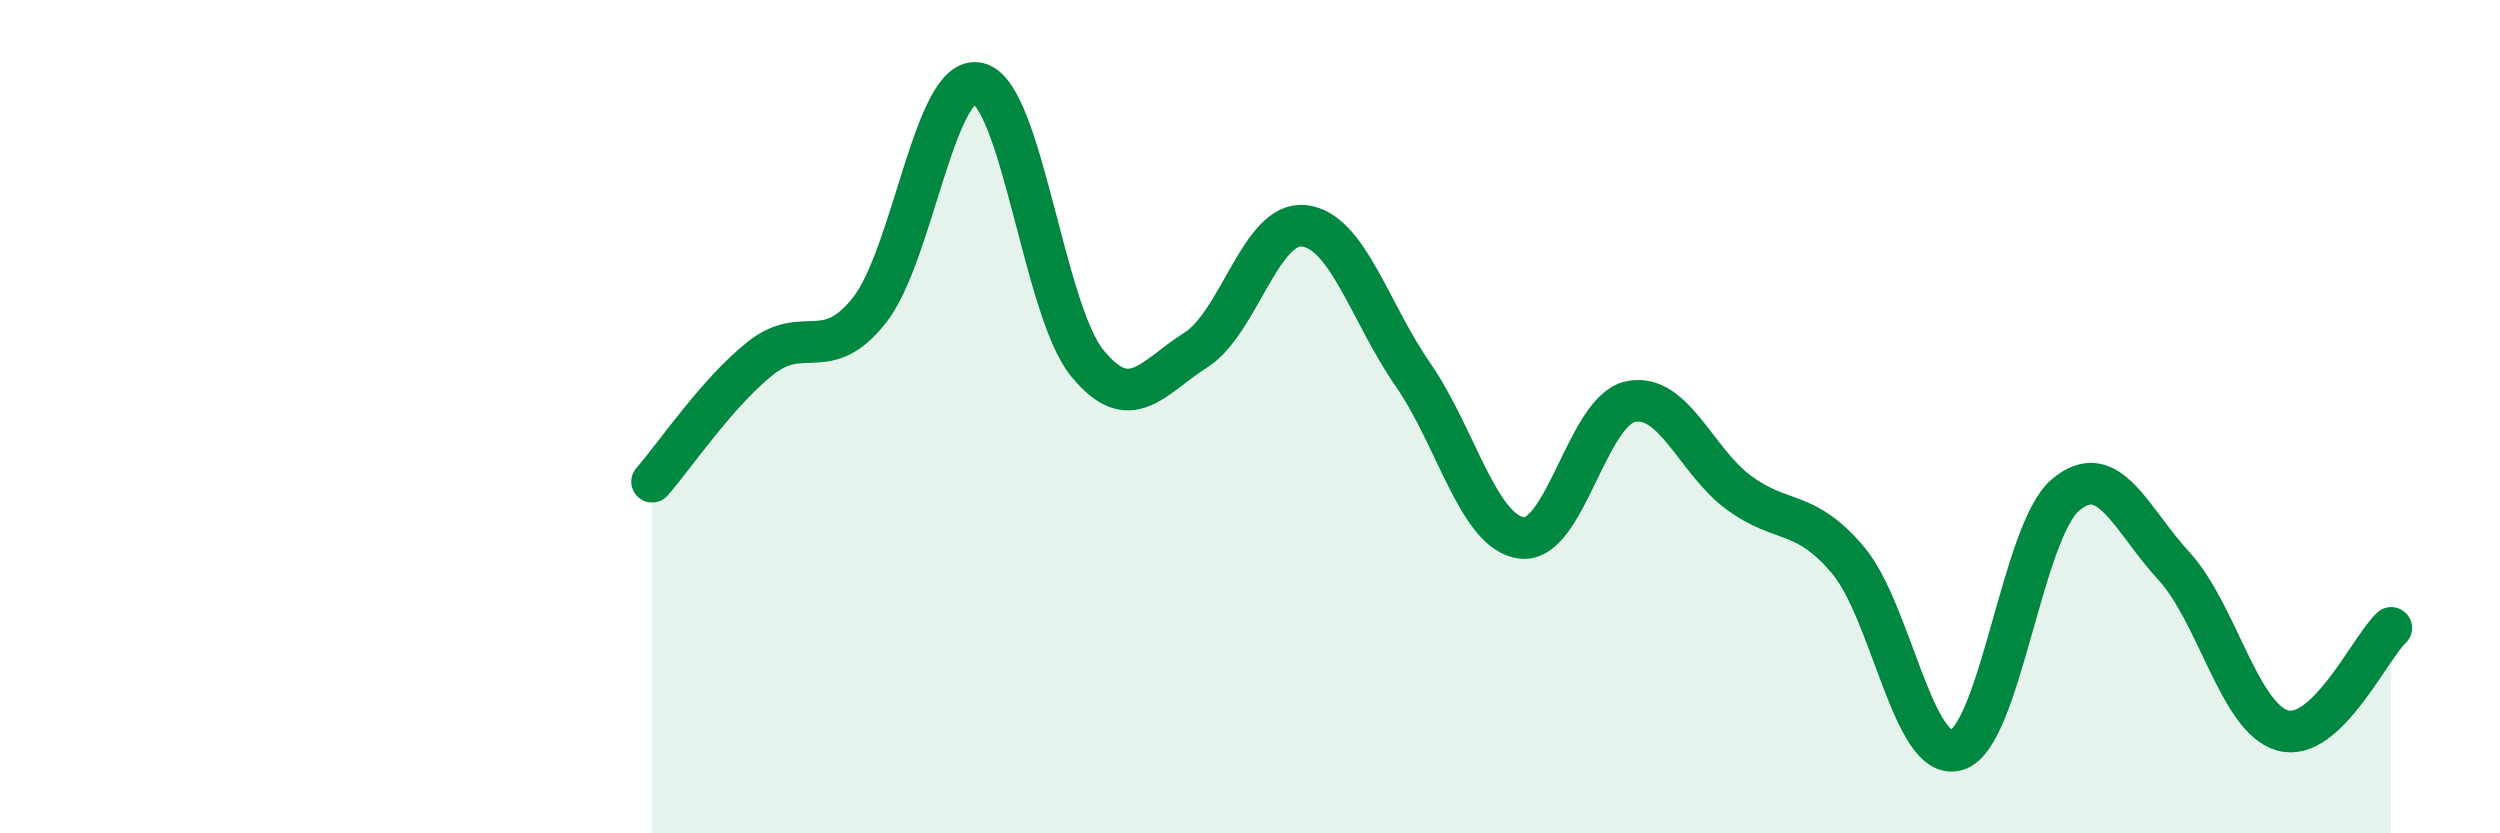
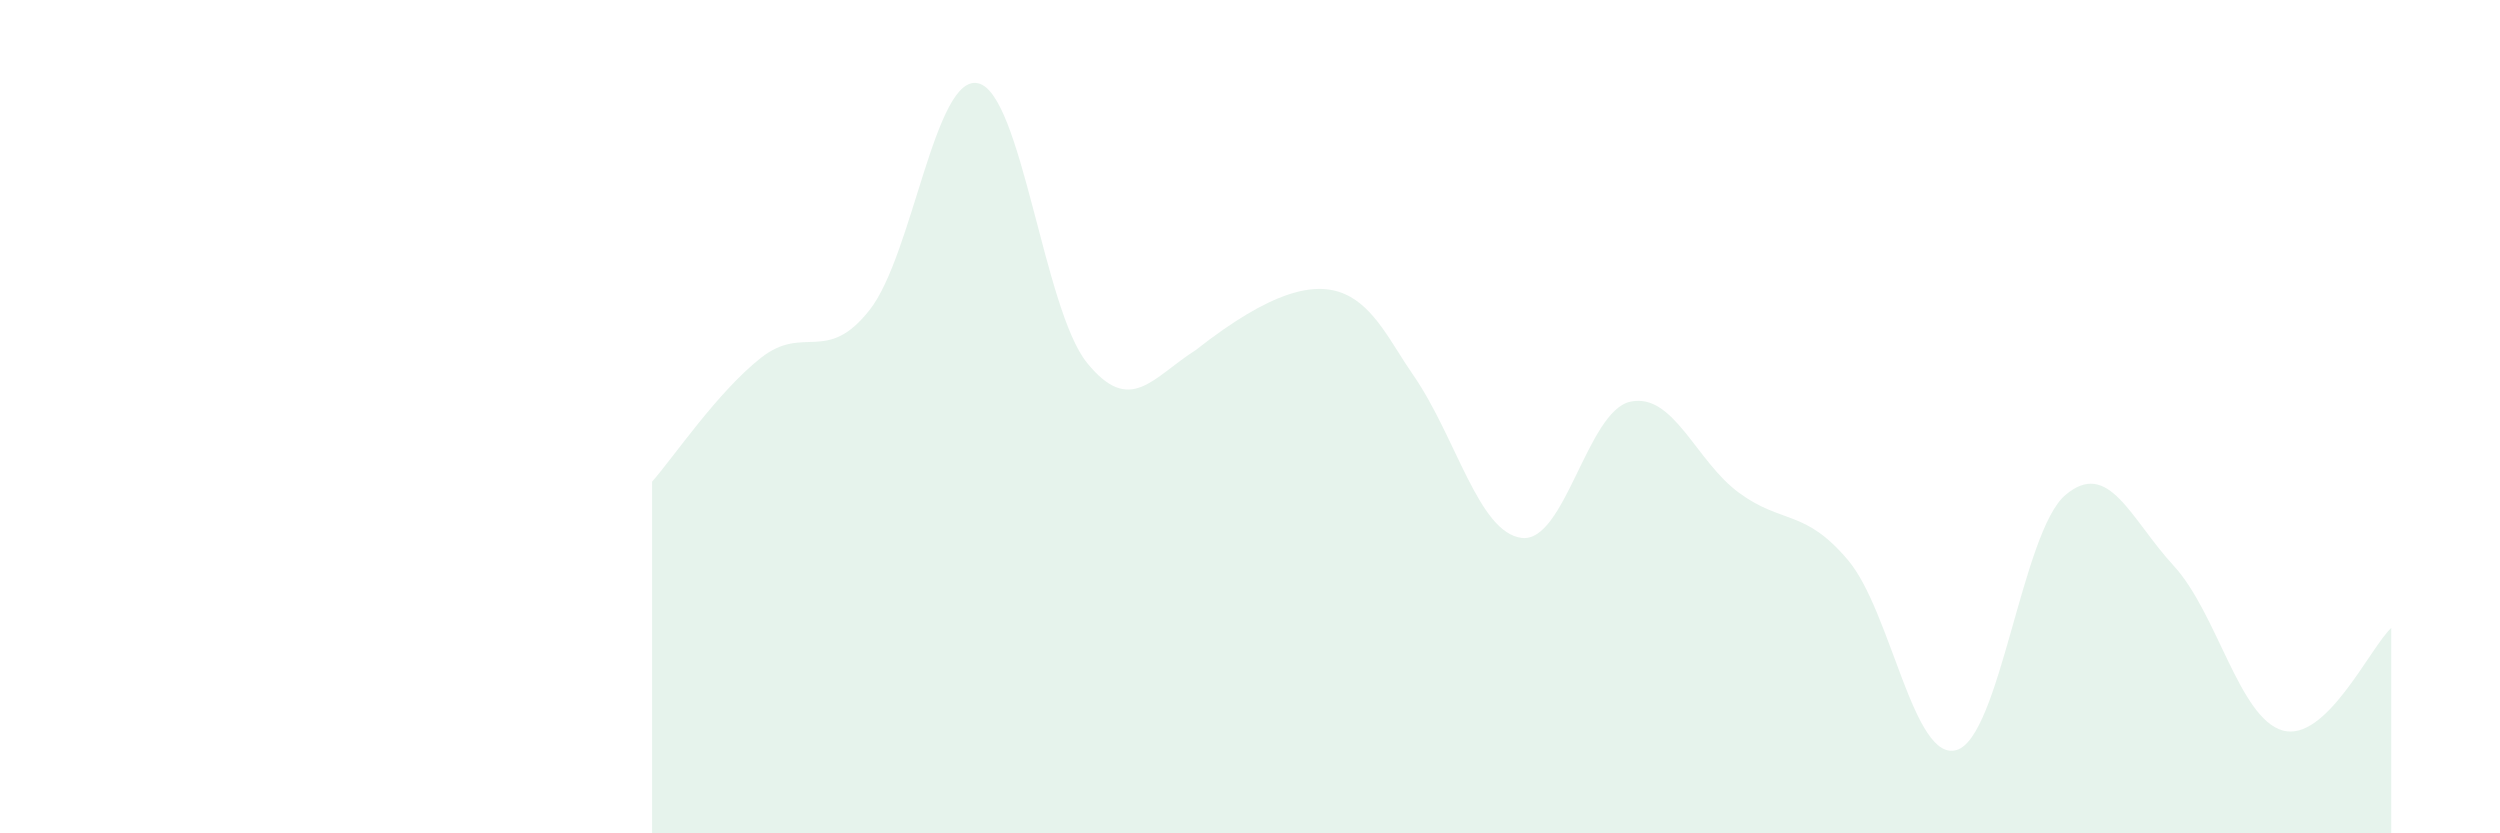
<svg xmlns="http://www.w3.org/2000/svg" width="60" height="20" viewBox="0 0 60 20">
-   <path d="M 15.65,11.56 C 16.17,10.97 17.22,9.41 18.26,8.59 C 19.3,7.77 19.83,8.76 20.87,7.44 C 21.91,6.12 22.44,1.75 23.48,2 C 24.52,2.25 25.05,7.43 26.09,8.71 C 27.13,9.99 27.66,9.06 28.7,8.4 C 29.74,7.74 30.26,5.3 31.3,5.42 C 32.34,5.54 32.87,7.49 33.91,8.99 C 34.95,10.49 35.48,12.78 36.52,12.91 C 37.56,13.04 38.09,9.86 39.13,9.64 C 40.17,9.42 40.7,11.07 41.74,11.83 C 42.78,12.59 43.31,12.21 44.35,13.44 C 45.39,14.67 45.92,18.31 46.96,18 C 48,17.69 48.53,12.76 49.57,11.88 C 50.61,11 51.13,12.45 52.17,13.58 C 53.21,14.71 53.74,17.23 54.78,17.53 C 55.82,17.83 56.87,15.56 57.39,15.07L57.39 20L15.65 20Z" fill="#008740" opacity="0.1" stroke-linecap="round" stroke-linejoin="round" />
-   <path d="M 15.65,11.56 C 16.17,10.97 17.22,9.41 18.26,8.59 C 19.3,7.77 19.83,8.76 20.87,7.44 C 21.91,6.12 22.44,1.75 23.48,2 C 24.52,2.25 25.05,7.43 26.09,8.71 C 27.13,9.99 27.66,9.06 28.7,8.4 C 29.74,7.74 30.26,5.3 31.3,5.42 C 32.34,5.54 32.87,7.49 33.91,8.99 C 34.95,10.49 35.48,12.78 36.52,12.91 C 37.56,13.04 38.09,9.86 39.13,9.64 C 40.17,9.42 40.7,11.07 41.74,11.83 C 42.78,12.59 43.31,12.21 44.35,13.44 C 45.39,14.67 45.92,18.31 46.96,18 C 48,17.69 48.53,12.76 49.57,11.88 C 50.61,11 51.13,12.45 52.17,13.58 C 53.21,14.71 53.74,17.23 54.78,17.53 C 55.82,17.83 56.87,15.56 57.39,15.07" stroke="#008740" stroke-width="1" fill="none" stroke-linecap="round" stroke-linejoin="round" />
+   <path d="M 15.65,11.56 C 16.17,10.97 17.22,9.41 18.26,8.59 C 19.3,7.77 19.83,8.76 20.87,7.44 C 21.91,6.12 22.44,1.75 23.48,2 C 24.52,2.25 25.05,7.43 26.09,8.71 C 27.13,9.99 27.66,9.06 28.7,8.4 C 32.34,5.54 32.87,7.49 33.91,8.99 C 34.95,10.49 35.48,12.78 36.52,12.91 C 37.56,13.04 38.09,9.86 39.13,9.64 C 40.17,9.42 40.7,11.07 41.74,11.83 C 42.78,12.59 43.31,12.21 44.35,13.44 C 45.39,14.67 45.92,18.31 46.96,18 C 48,17.69 48.53,12.76 49.57,11.88 C 50.61,11 51.13,12.45 52.17,13.58 C 53.21,14.71 53.74,17.23 54.78,17.53 C 55.82,17.83 56.87,15.56 57.39,15.07L57.39 20L15.65 20Z" fill="#008740" opacity="0.1" stroke-linecap="round" stroke-linejoin="round" />
</svg>